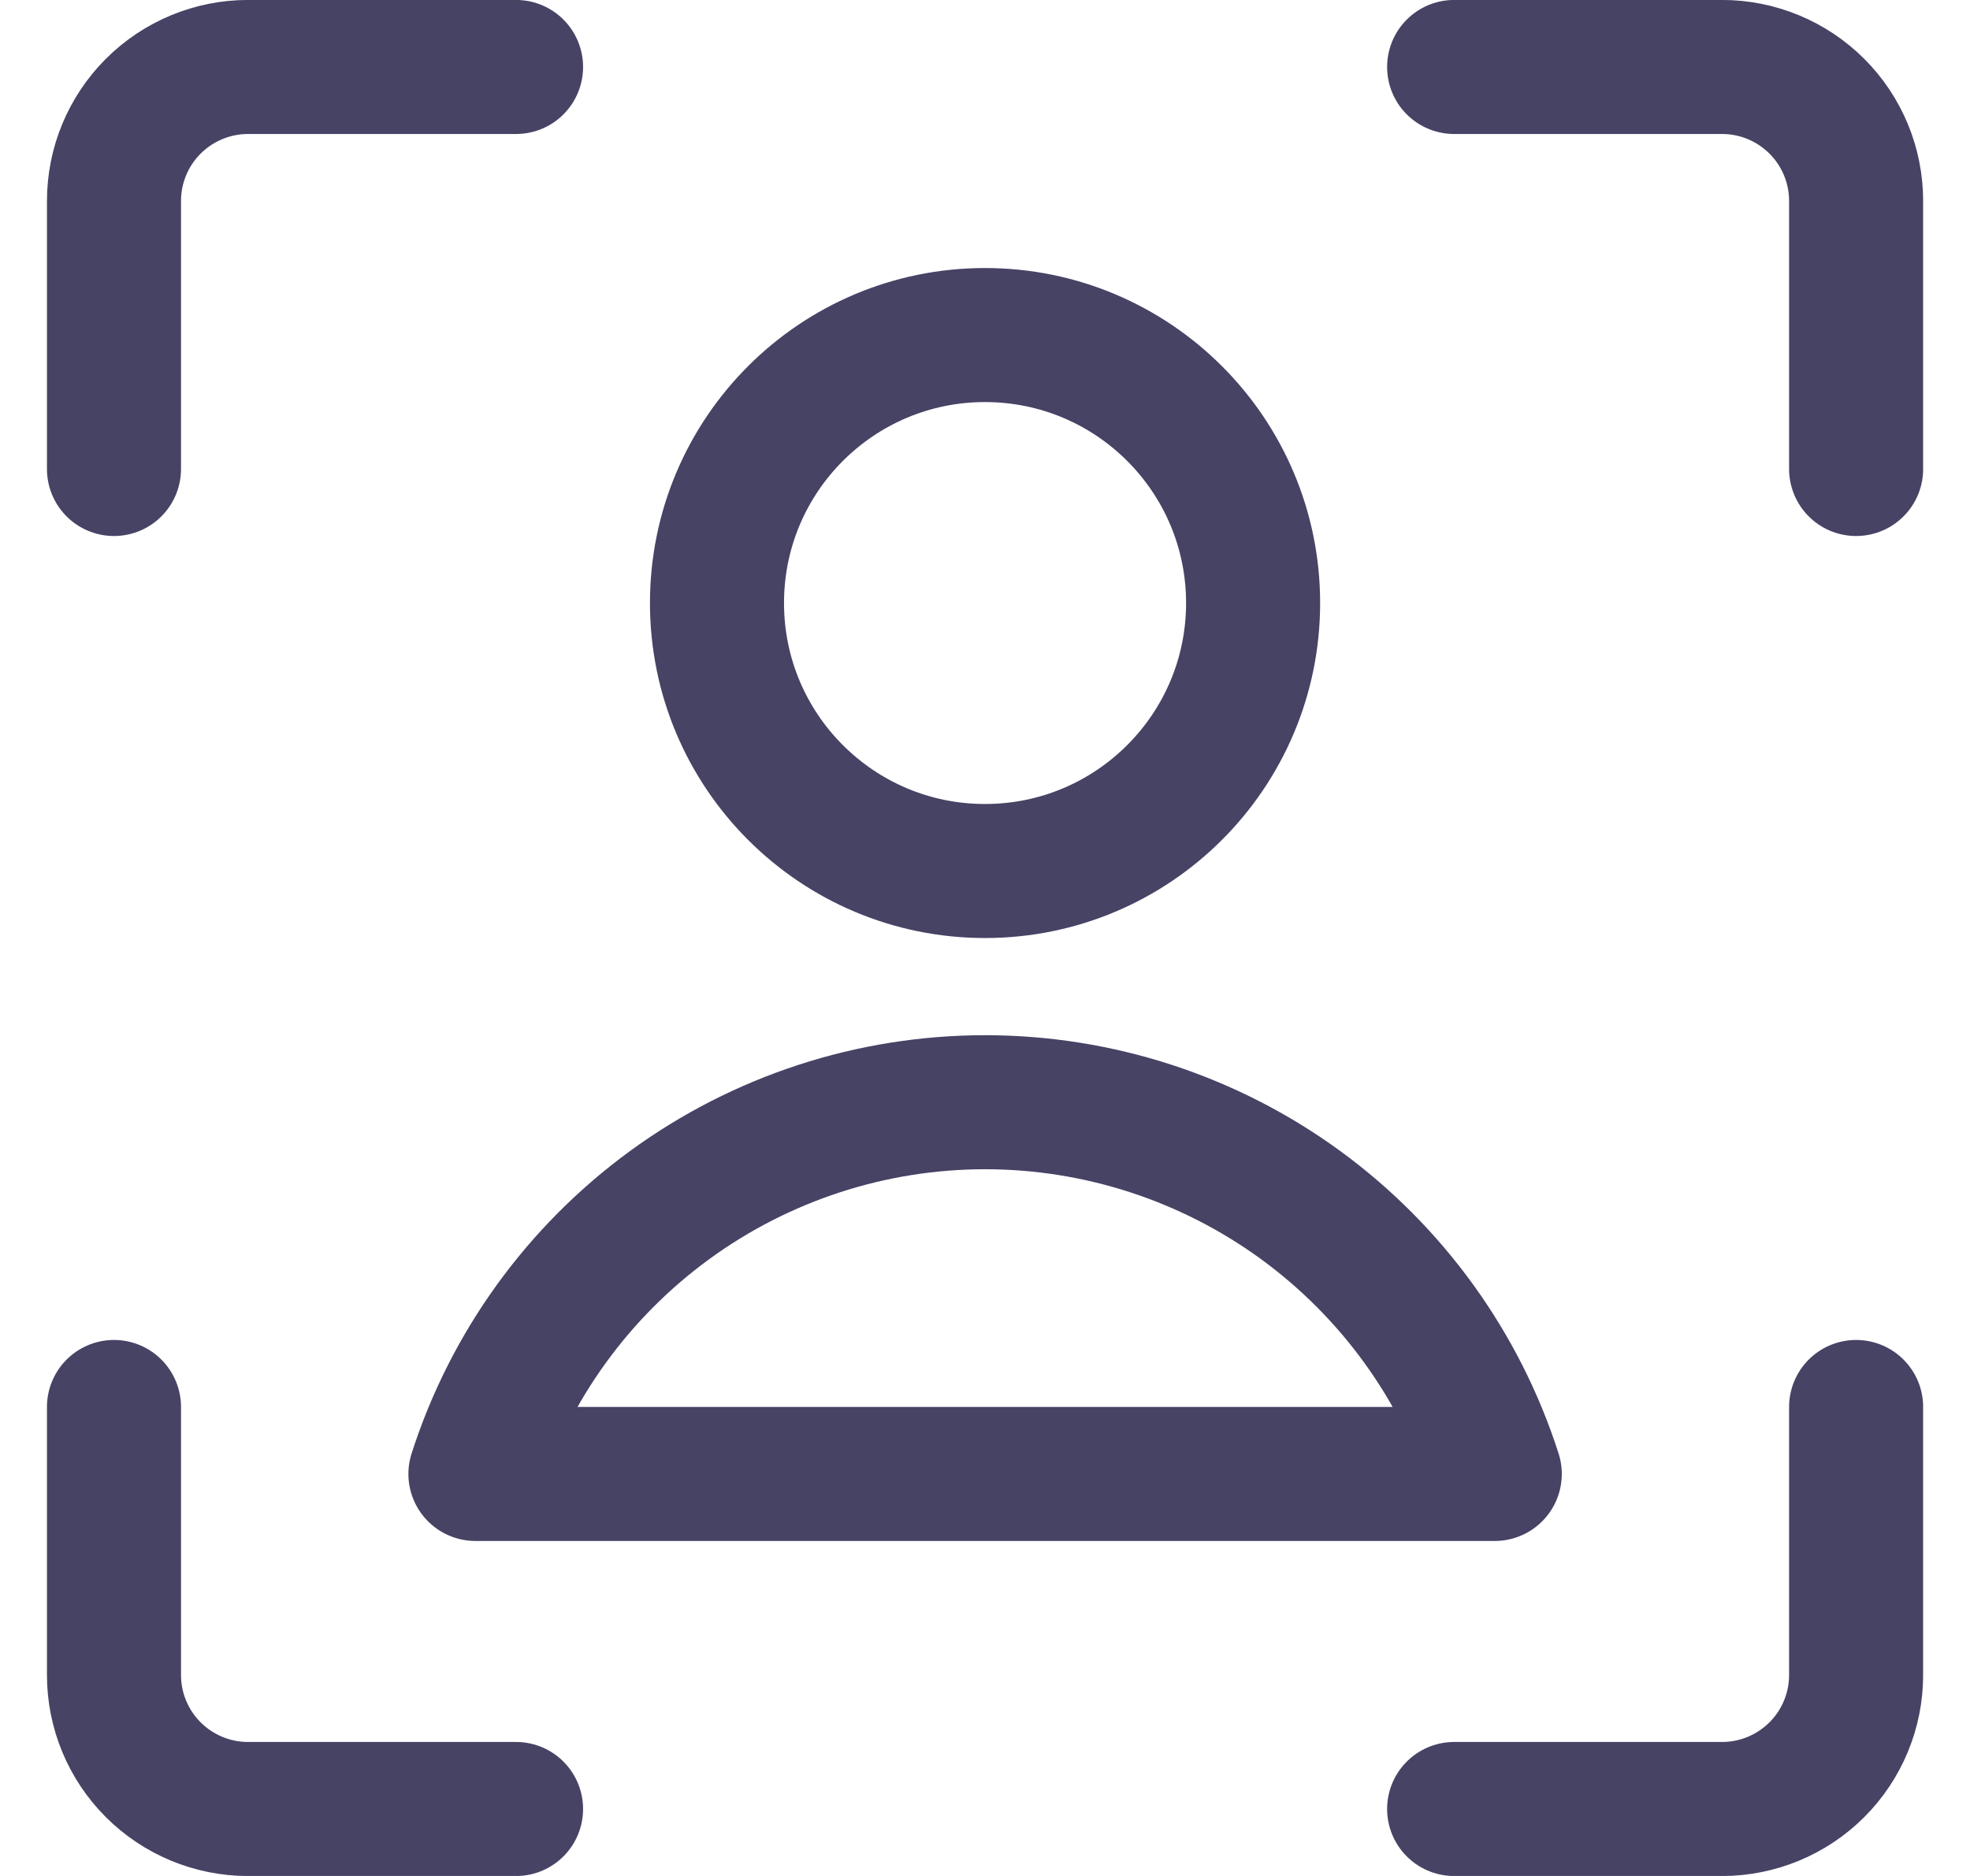
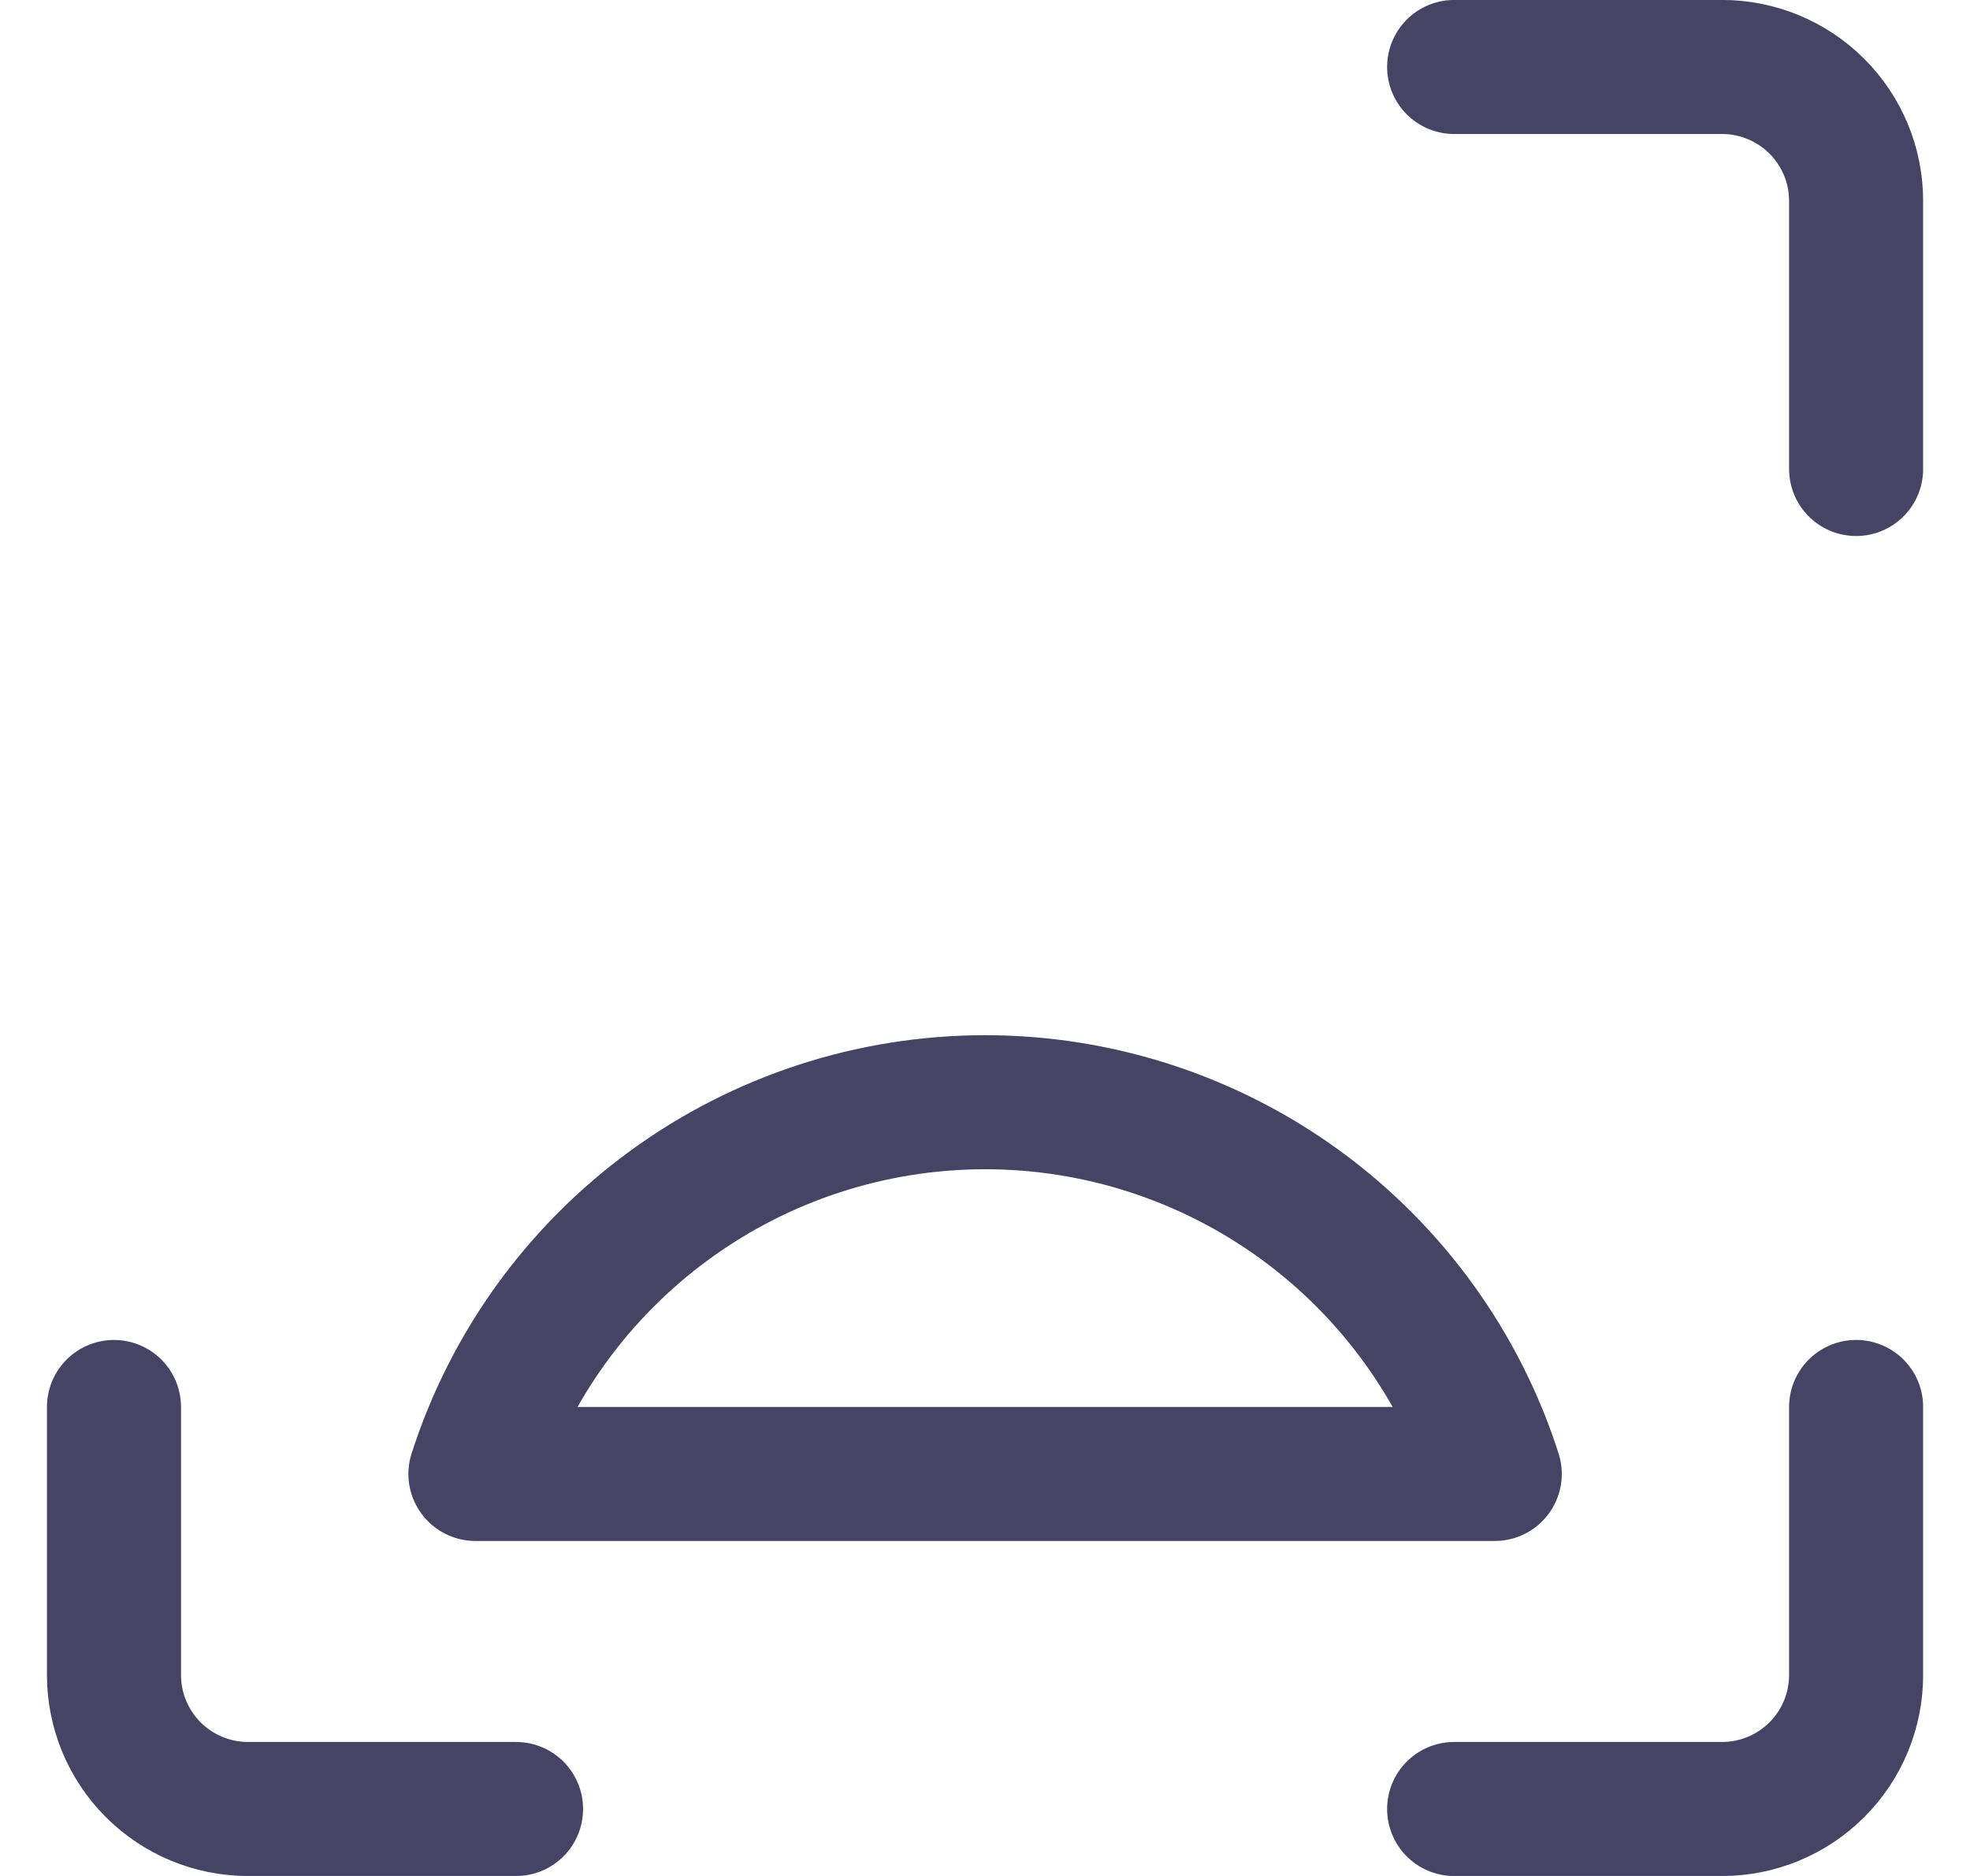
<svg xmlns="http://www.w3.org/2000/svg" width="21" height="20" viewBox="0 0 21 20" fill="none">
  <g clip-path="url(#clip0_843_2613)">
    <path d="M19.786 15V17.857C19.786 18.236 19.636 18.599 19.368 18.867C19.1 19.135 18.736 19.286 18.358 19.286H15.501" stroke="#080532" stroke-opacity="0.75" stroke-width="1.429" stroke-linecap="round" stroke-linejoin="round" />
    <path d="M15.501 0.714H18.358C18.736 0.714 19.1 0.865 19.368 1.133C19.636 1.401 19.786 1.764 19.786 2.143V5" stroke="#080532" stroke-opacity="0.75" stroke-width="1.429" stroke-linecap="round" stroke-linejoin="round" />
-     <path d="M1.215 5V2.143C1.215 1.764 1.365 1.401 1.633 1.133C1.901 0.865 2.265 0.714 2.643 0.714H5.501" stroke="#080532" stroke-opacity="0.75" stroke-width="1.429" stroke-linecap="round" stroke-linejoin="round" />
    <path d="M5.501 19.286H2.643C2.265 19.286 1.901 19.135 1.633 18.867C1.365 18.599 1.215 18.236 1.215 17.857V15" stroke="#080532" stroke-opacity="0.75" stroke-width="1.429" stroke-linecap="round" stroke-linejoin="round" />
-     <path d="M10.5 9.286C12.078 9.286 13.358 8.007 13.358 6.429C13.358 4.851 12.078 3.572 10.5 3.572C8.922 3.572 7.643 4.851 7.643 6.429C7.643 8.007 8.922 9.286 10.5 9.286Z" stroke="#080532" stroke-opacity="0.75" stroke-width="1.429" stroke-linecap="round" stroke-linejoin="round" />
    <path d="M15.934 15.714C15.565 14.563 14.84 13.56 13.864 12.847C12.887 12.135 11.71 11.751 10.501 11.751C9.292 11.751 8.115 12.135 7.139 12.847C6.162 13.56 5.437 14.563 5.068 15.714H15.934Z" stroke="#080532" stroke-opacity="0.75" stroke-width="1.429" stroke-linecap="round" stroke-linejoin="round" />
  </g>
  <defs>
    <clipPath id="clip0_843_2613">
      <rect width="20" height="20" fill="white" transform="translate(0.5)" />
    </clipPath>
  </defs>
</svg>